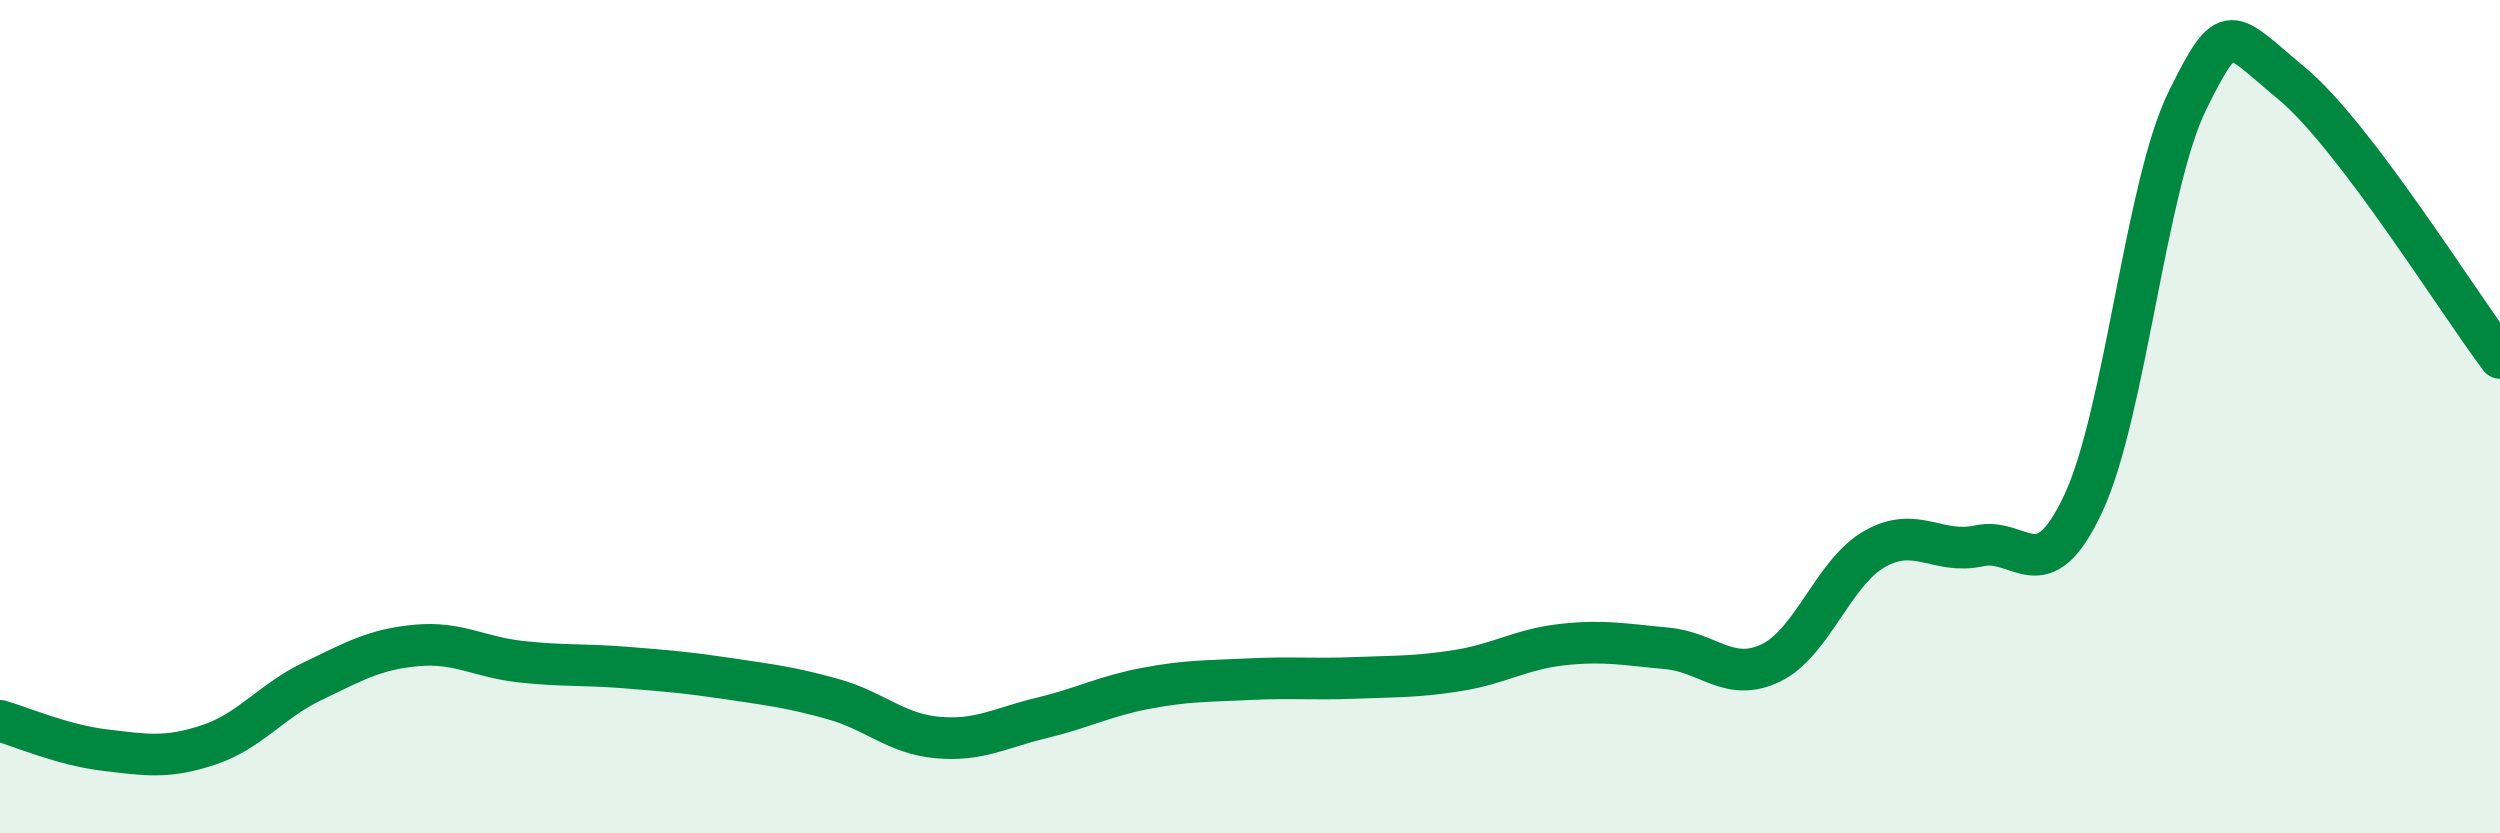
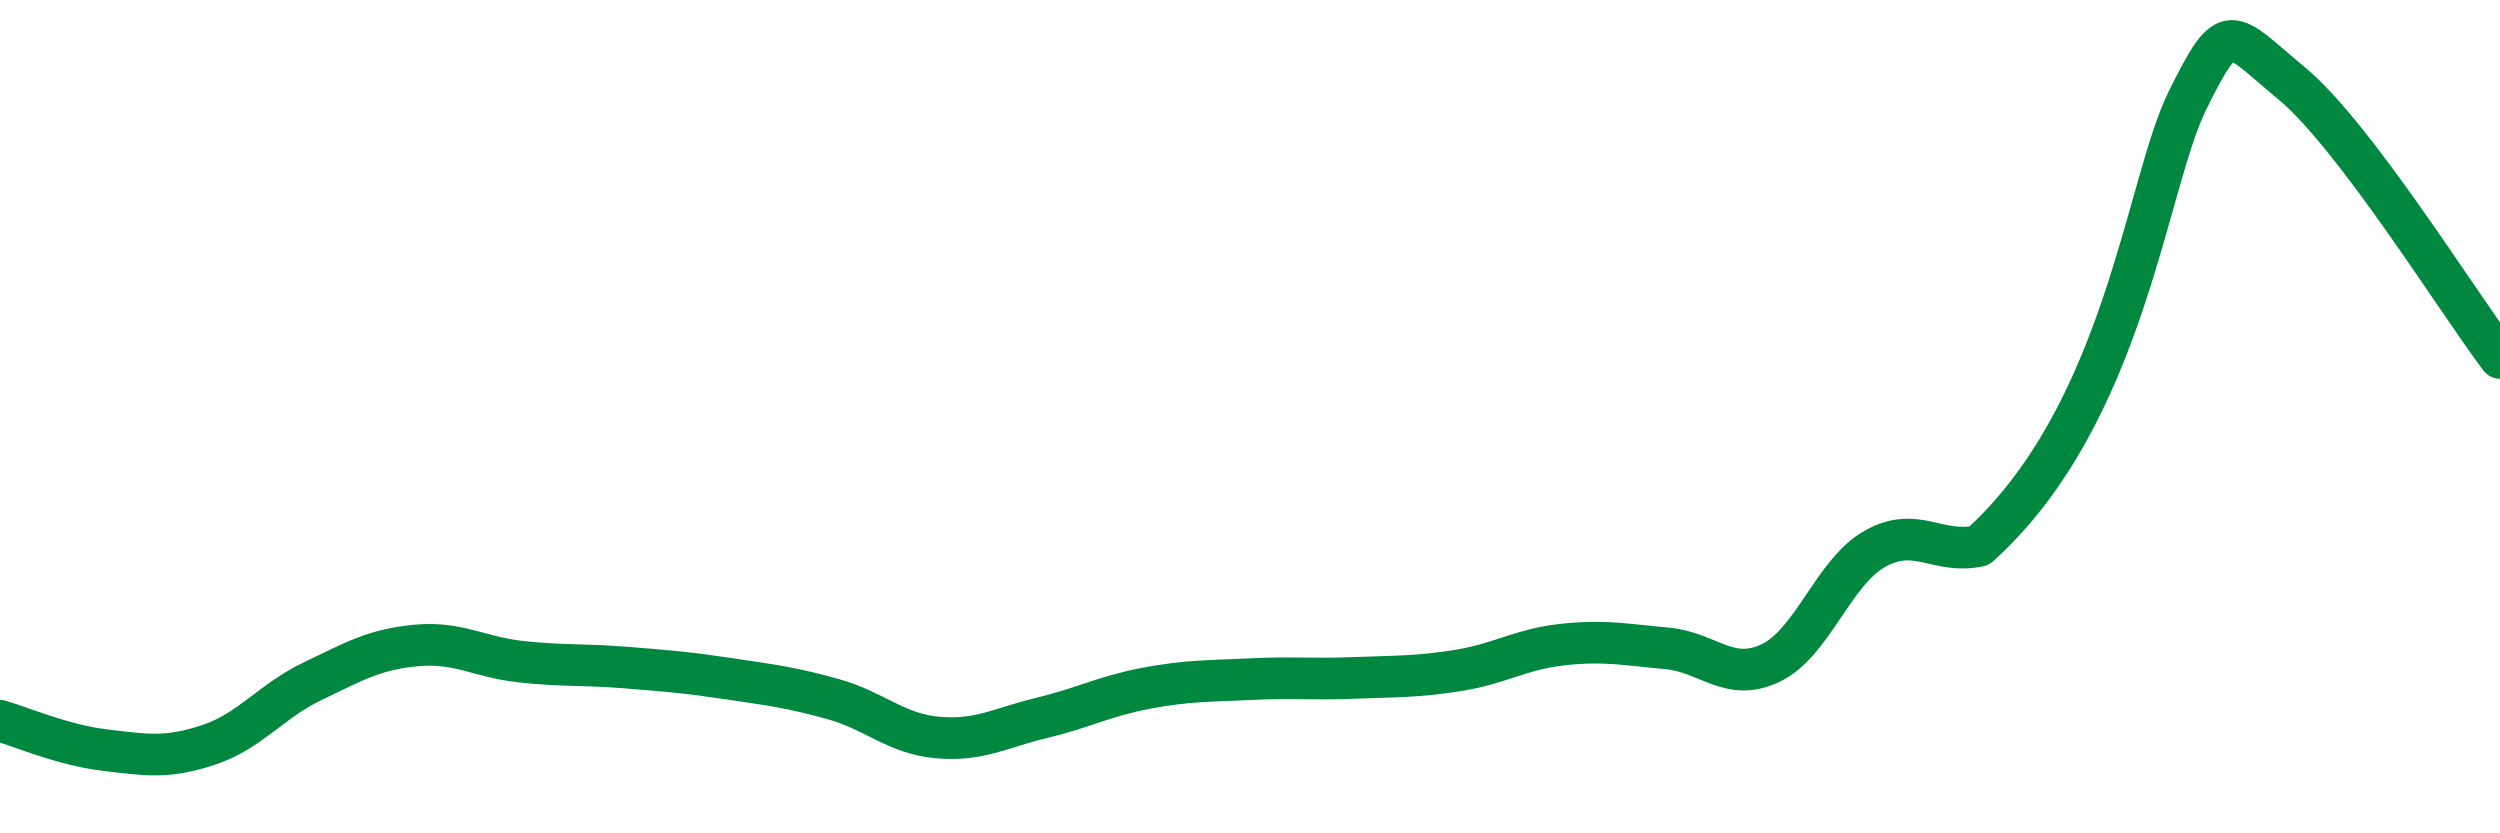
<svg xmlns="http://www.w3.org/2000/svg" width="60" height="20" viewBox="0 0 60 20">
-   <path d="M 0,17.3 C 0.5,17.44 1.5,17.88 2.5,18 C 3.5,18.12 4,18.21 5,17.88 C 6,17.55 6.5,16.83 7.5,16.35 C 8.5,15.87 9,15.58 10,15.49 C 11,15.4 11.5,15.77 12.5,15.88 C 13.5,15.99 14,15.94 15,16.02 C 16,16.1 16.5,16.14 17.5,16.29 C 18.5,16.44 19,16.5 20,16.78 C 21,17.06 21.5,17.61 22.5,17.7 C 23.5,17.79 24,17.47 25,17.23 C 26,16.99 26.5,16.71 27.5,16.52 C 28.5,16.33 29,16.35 30,16.3 C 31,16.25 31.5,16.31 32.5,16.27 C 33.5,16.23 34,16.25 35,16.09 C 36,15.93 36.5,15.58 37.5,15.47 C 38.5,15.36 39,15.47 40,15.56 C 41,15.65 41.5,16.39 42.5,15.91 C 43.5,15.43 44,13.73 45,13.17 C 46,12.61 46.5,13.32 47.5,13.1 C 48.5,12.88 49,14.22 50,12.08 C 51,9.94 51.5,4.43 52.5,2.41 C 53.5,0.39 53.5,0.76 55,2 C 56.5,3.24 59,7.27 60,8.59L60 20L0 20Z" fill="#008740" opacity="0.1" stroke-linecap="round" stroke-linejoin="round" />
-   <path d="M 0,17.3 C 0.5,17.44 1.5,17.88 2.5,18 C 3.5,18.12 4,18.21 5,17.88 C 6,17.55 6.5,16.83 7.5,16.35 C 8.5,15.87 9,15.58 10,15.49 C 11,15.4 11.5,15.77 12.5,15.88 C 13.5,15.99 14,15.94 15,16.02 C 16,16.1 16.5,16.14 17.5,16.29 C 18.5,16.44 19,16.5 20,16.78 C 21,17.06 21.5,17.61 22.5,17.7 C 23.5,17.79 24,17.47 25,17.23 C 26,16.99 26.5,16.71 27.5,16.52 C 28.5,16.33 29,16.35 30,16.3 C 31,16.25 31.5,16.31 32.5,16.27 C 33.5,16.23 34,16.25 35,16.09 C 36,15.93 36.5,15.58 37.5,15.47 C 38.5,15.36 39,15.47 40,15.56 C 41,15.65 41.5,16.39 42.5,15.91 C 43.5,15.43 44,13.73 45,13.17 C 46,12.61 46.5,13.32 47.5,13.1 C 48.5,12.88 49,14.22 50,12.08 C 51,9.94 51.5,4.43 52.5,2.41 C 53.5,0.39 53.5,0.76 55,2 C 56.5,3.24 59,7.27 60,8.59" stroke="#008740" stroke-width="1" fill="none" stroke-linecap="round" stroke-linejoin="round" />
+   <path d="M 0,17.3 C 0.5,17.44 1.5,17.88 2.5,18 C 3.5,18.12 4,18.21 5,17.88 C 6,17.55 6.5,16.83 7.5,16.35 C 8.5,15.87 9,15.58 10,15.49 C 11,15.4 11.5,15.77 12.5,15.88 C 13.5,15.99 14,15.94 15,16.02 C 16,16.1 16.5,16.14 17.5,16.29 C 18.5,16.44 19,16.5 20,16.78 C 21,17.06 21.5,17.61 22.5,17.7 C 23.5,17.79 24,17.47 25,17.23 C 26,16.99 26.5,16.71 27.5,16.52 C 28.5,16.33 29,16.35 30,16.3 C 31,16.25 31.5,16.31 32.5,16.27 C 33.5,16.23 34,16.25 35,16.09 C 36,15.93 36.5,15.58 37.5,15.47 C 38.5,15.36 39,15.47 40,15.56 C 41,15.65 41.5,16.39 42.5,15.91 C 43.5,15.43 44,13.73 45,13.17 C 46,12.61 46.5,13.32 47.5,13.1 C 51,9.94 51.5,4.43 52.5,2.41 C 53.5,0.39 53.5,0.76 55,2 C 56.5,3.24 59,7.27 60,8.59" stroke="#008740" stroke-width="1" fill="none" stroke-linecap="round" stroke-linejoin="round" />
</svg>